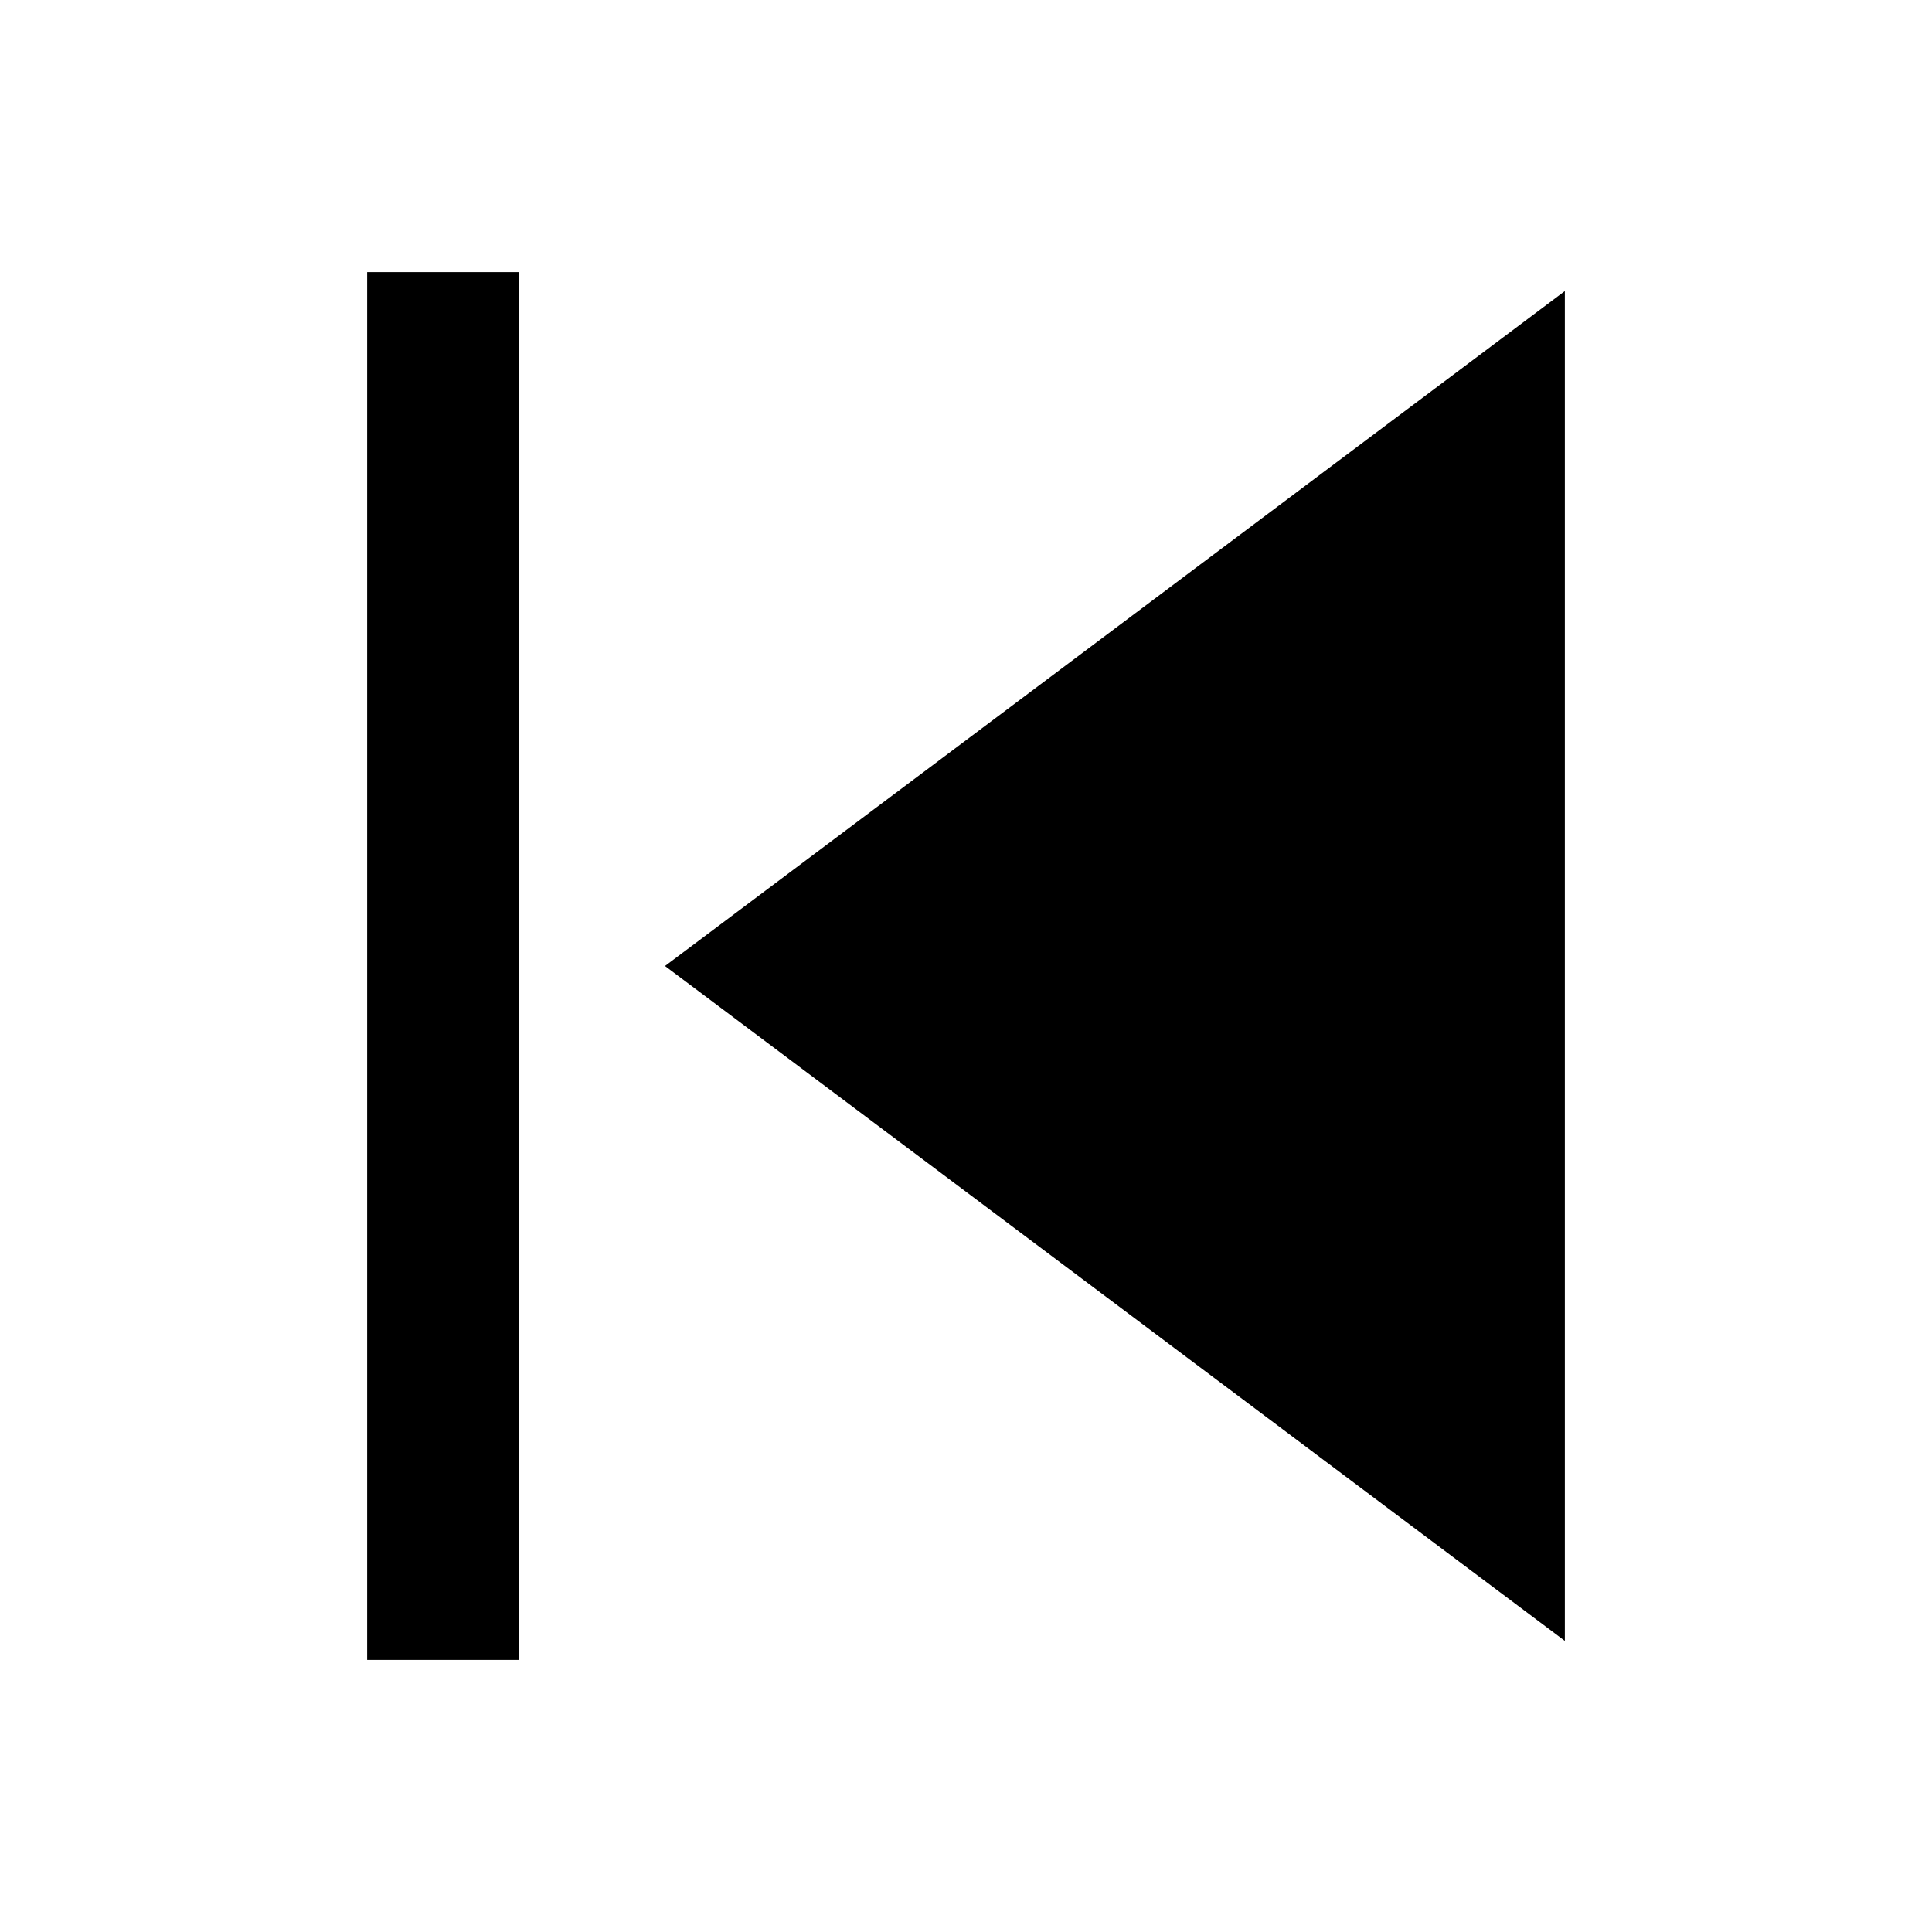
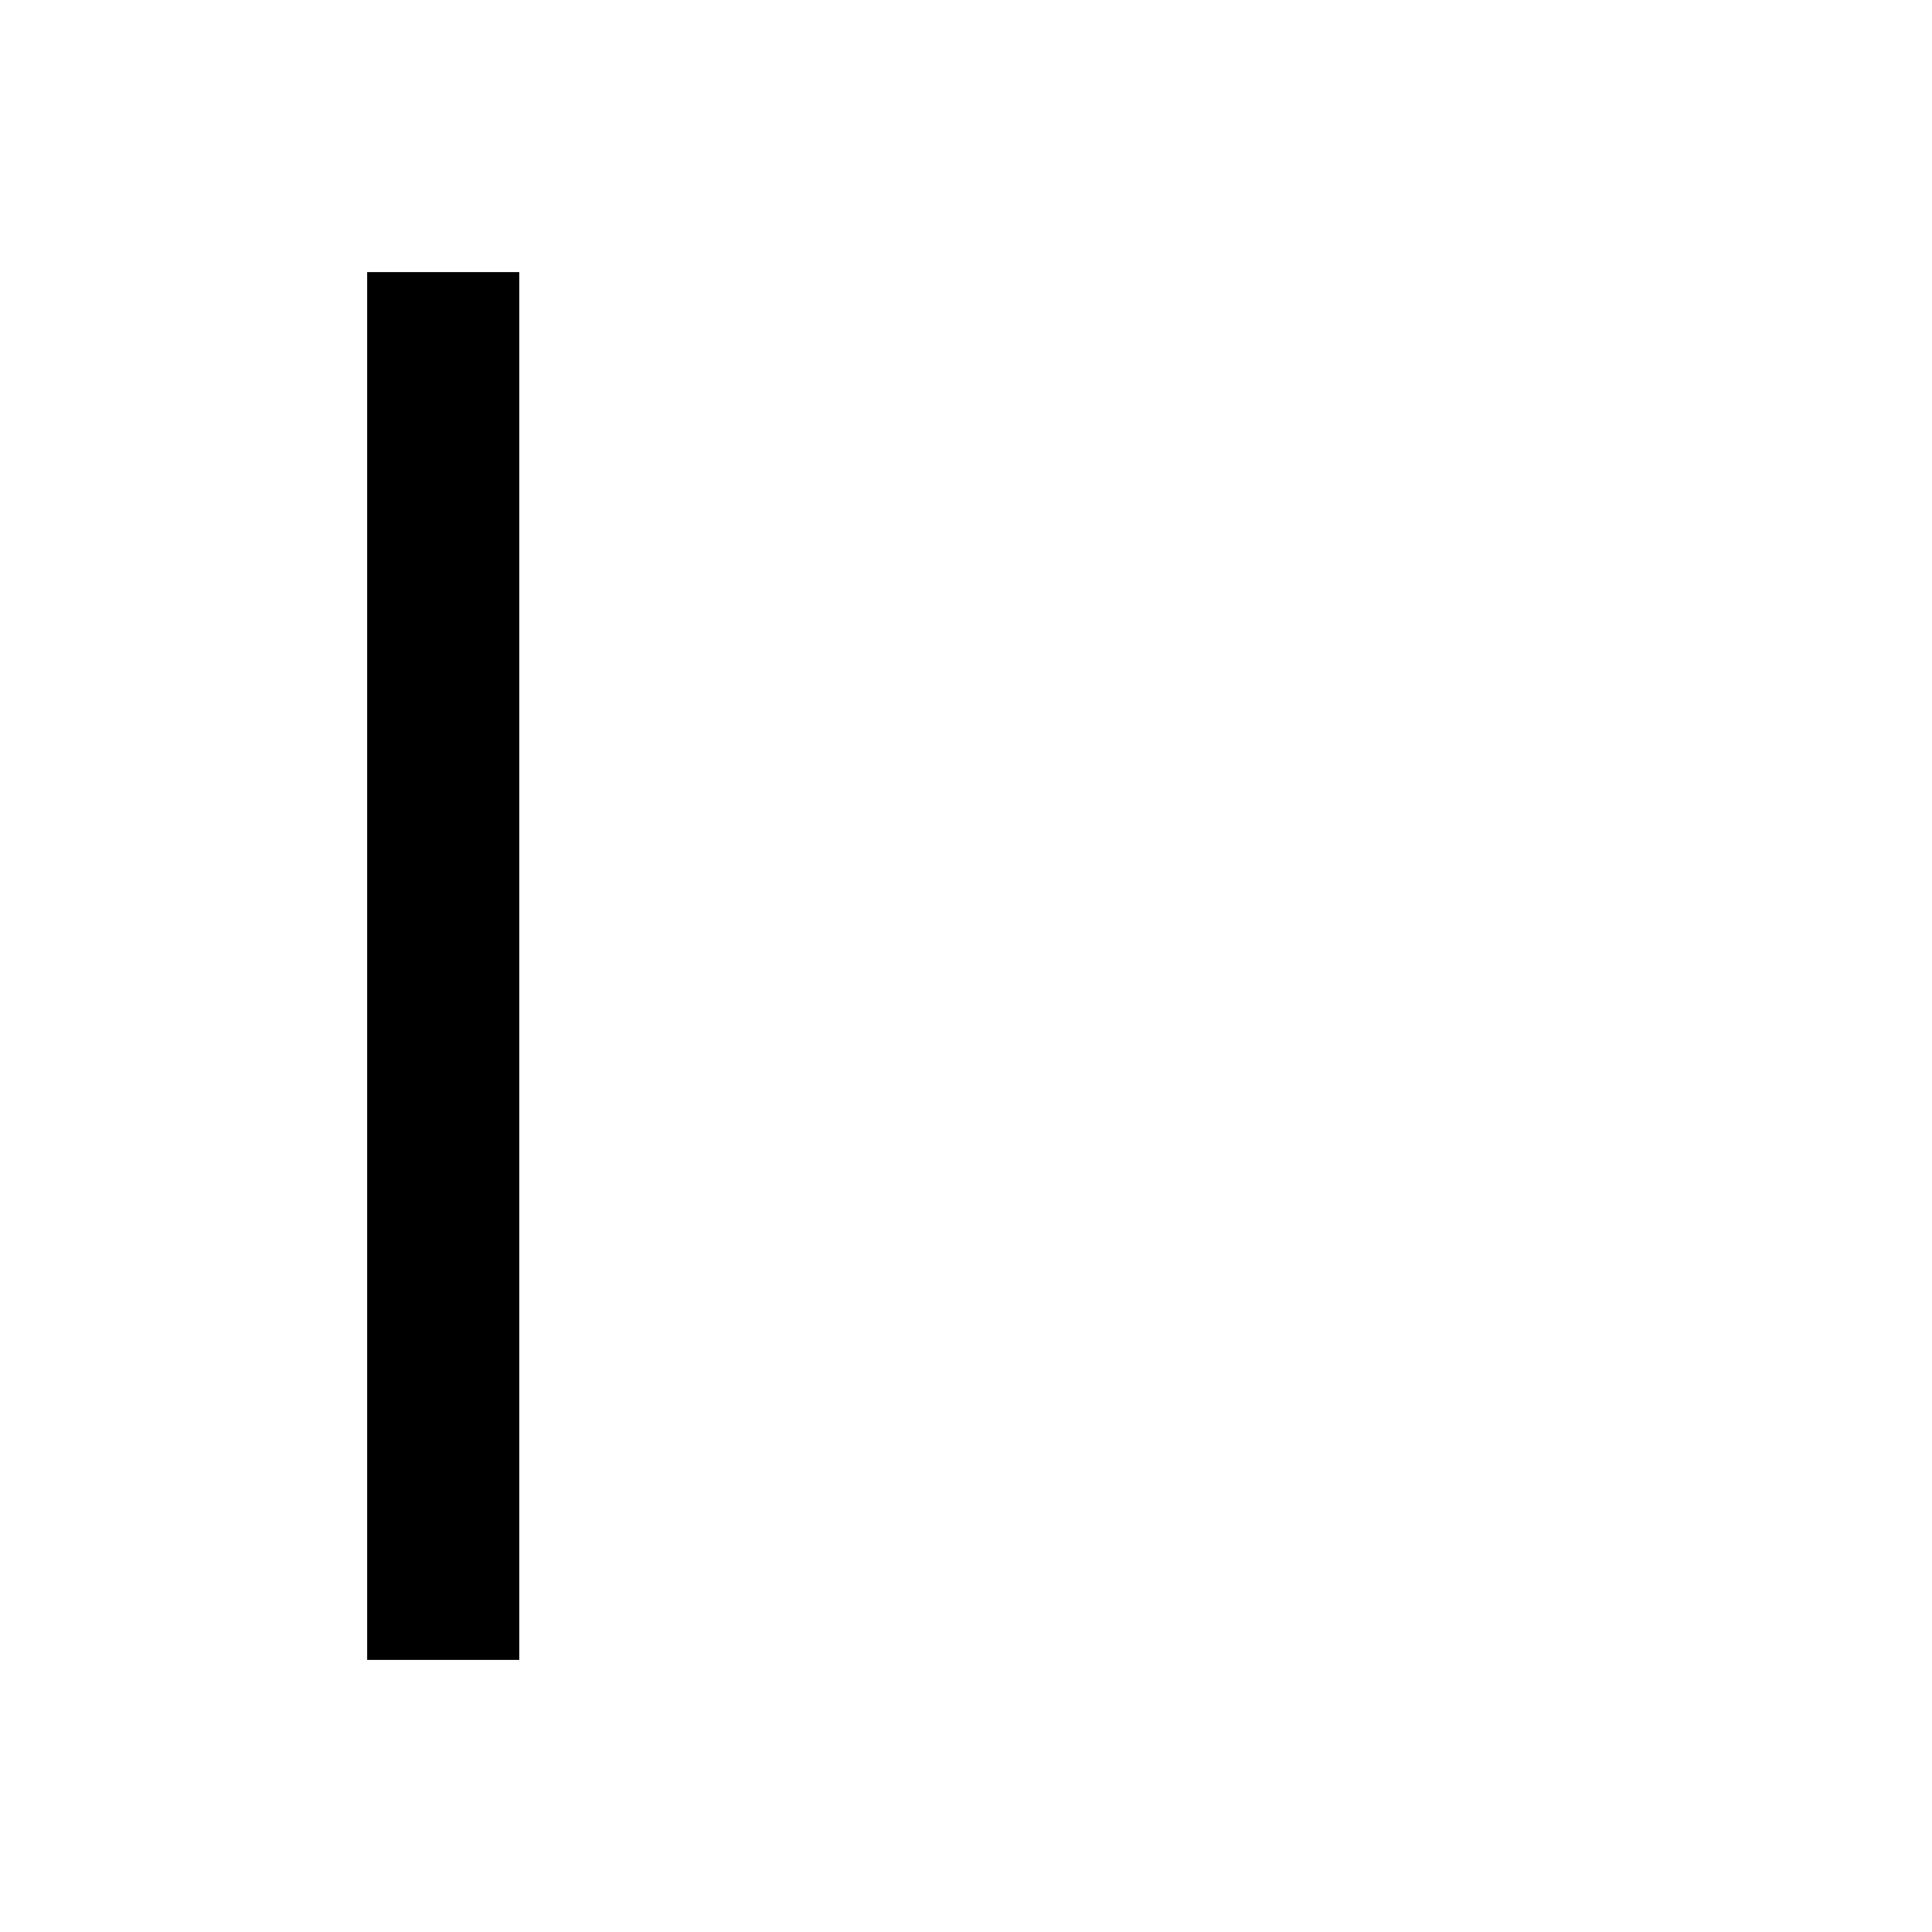
<svg xmlns="http://www.w3.org/2000/svg" fill="#000000" width="800px" height="800px" version="1.1" viewBox="144 144 512 512">
  <g>
-     <path d="m558.7 578.85v-357.71l-238.47 178.86z" />
    <path d="m241.3 216.11h40.305v367.78h-40.305z" />
  </g>
</svg>